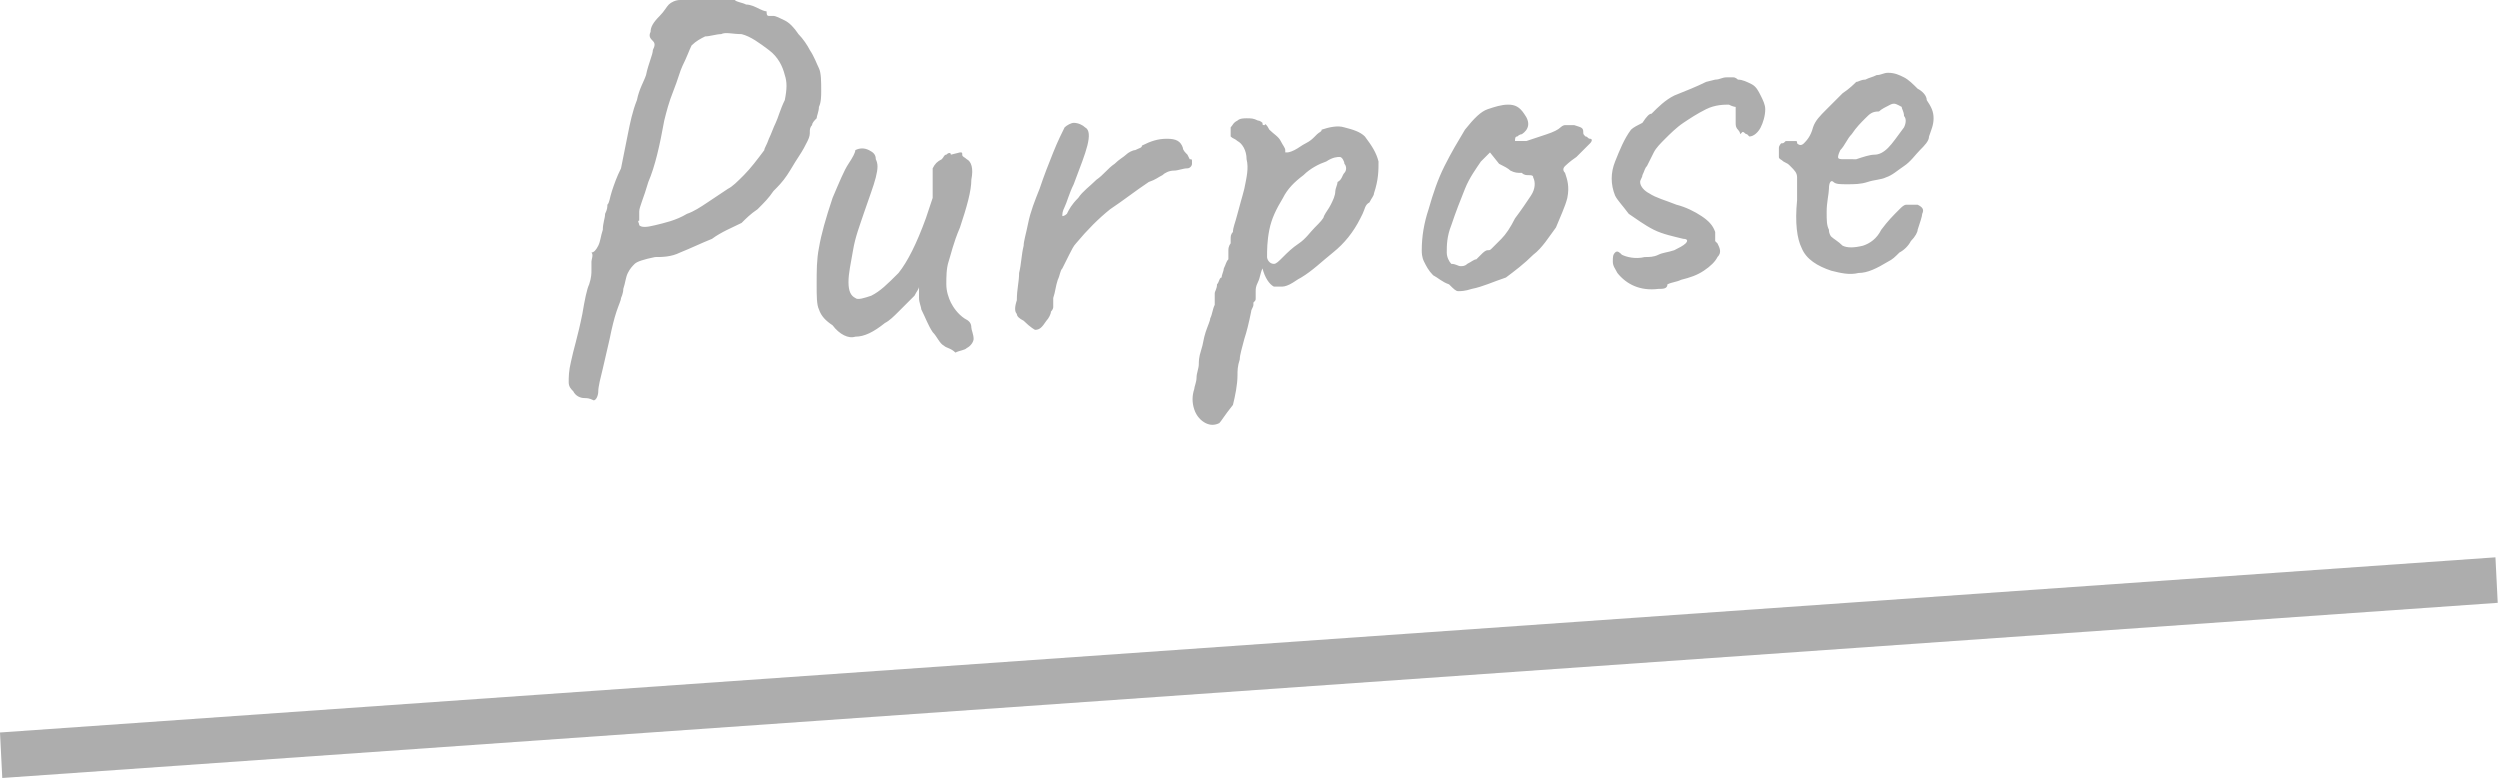
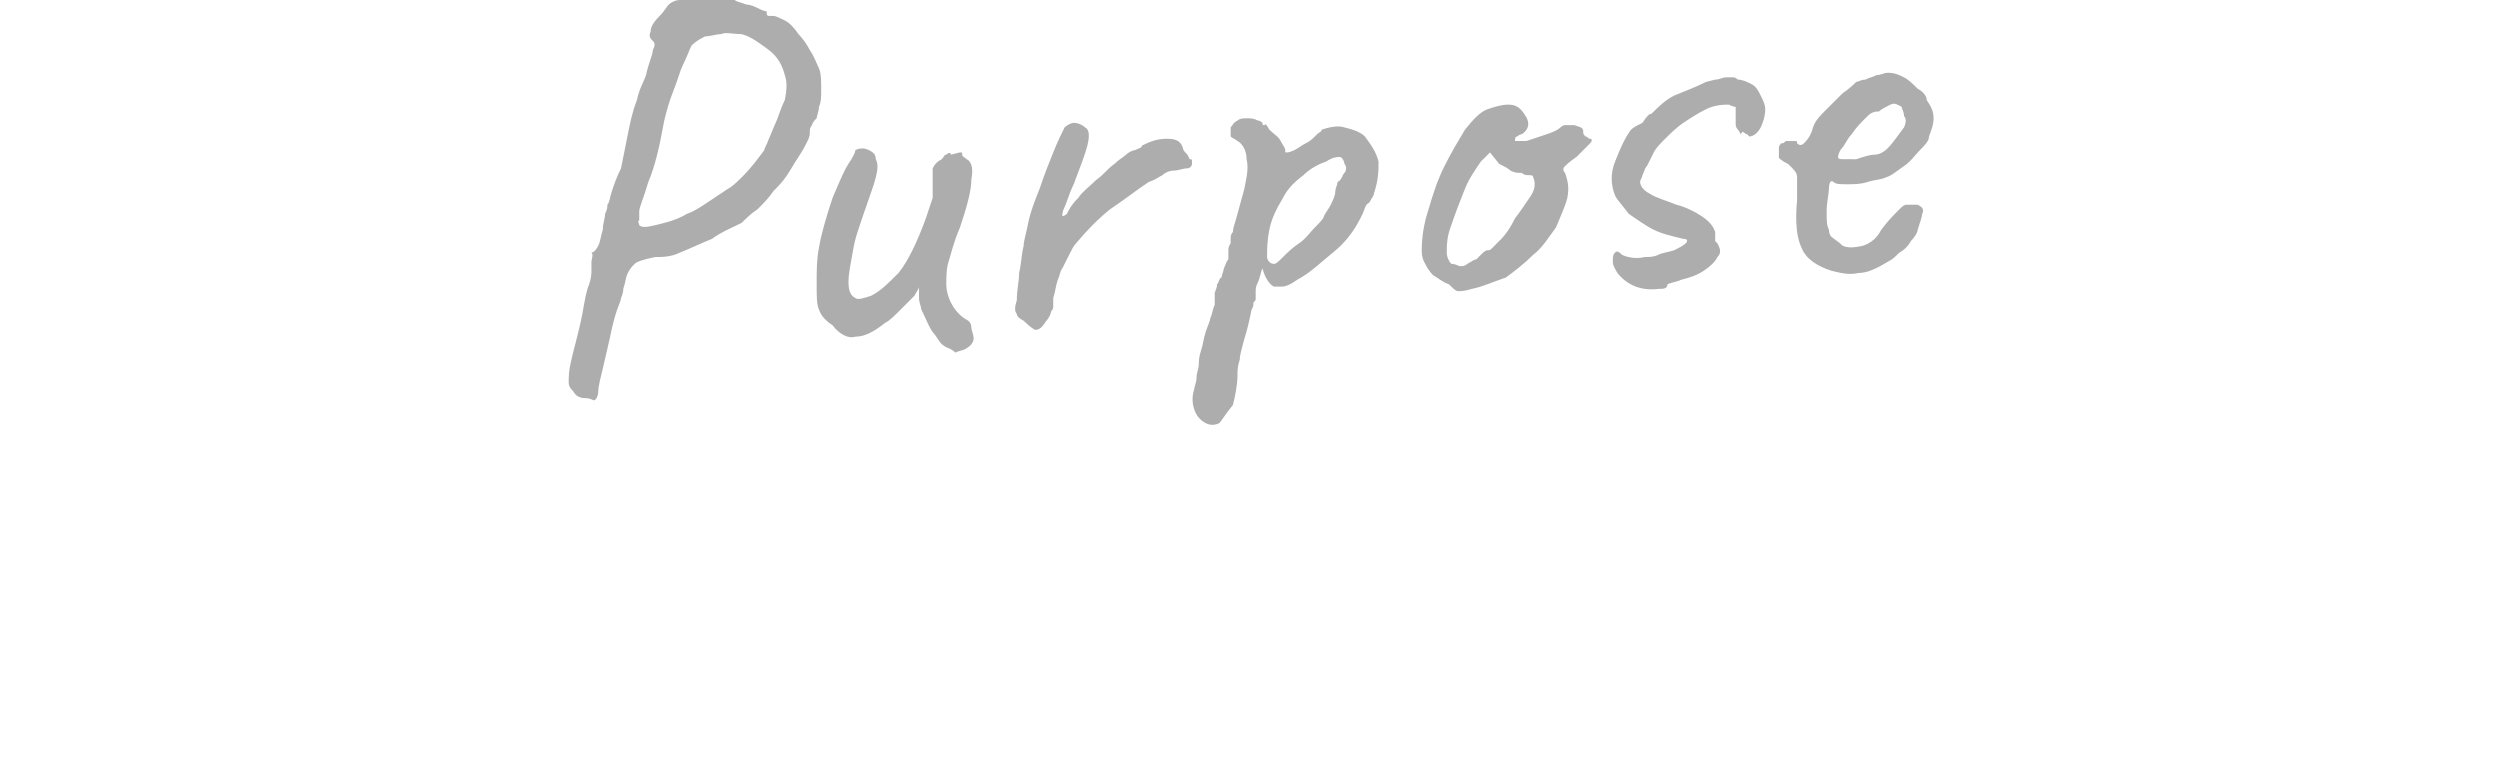
<svg xmlns="http://www.w3.org/2000/svg" version="1.1" id="レイヤー_1" x="0px" y="0px" width="109.9px" height="34.2px" viewBox="0 0 109.9 34.2" style="enable-background:new 0 0 109.9 34.2;" xml:space="preserve">
  <style type="text/css">
	.st0{fill:#ADADAD;}
</style>
  <path class="st0" d="M25.7,17.5c-0.2,0-0.4-0.1-0.5-0.3C25.1,17.1,25,17,25,16.8c0-0.2,0-0.5,0.1-0.9c0.1-0.5,0.3-1.1,0.5-2.1  c0.1-0.6,0.2-1.1,0.3-1.3c0.1-0.3,0.1-0.5,0.1-0.6c0-0.2,0-0.3,0-0.4c0-0.1,0.1-0.3,0-0.4c0.1,0,0.2-0.1,0.3-0.3s0.1-0.4,0.2-0.7  c0-0.3,0.1-0.5,0.1-0.7c0.1-0.2,0.1-0.3,0.1-0.4c0.1-0.1,0.1-0.3,0.2-0.6c0.1-0.3,0.2-0.6,0.4-1c0.1-0.5,0.2-1,0.3-1.5  c0.1-0.5,0.2-1,0.4-1.5c0.1-0.5,0.3-0.8,0.4-1.1c0.1-0.5,0.3-0.9,0.3-1.1c0.1-0.2,0.1-0.3,0-0.4c-0.1-0.1-0.2-0.2-0.1-0.4  C28.6,1.2,28.7,1,29,0.7c0.2-0.2,0.3-0.4,0.4-0.5c0.1-0.1,0.3-0.2,0.5-0.2c0.2,0,0.5,0,0.9,0c0.3,0,0.6,0,0.9,0c0.3,0,0.5,0,0.6,0  c0.1,0.1,0.3,0.1,0.5,0.2c0.2,0,0.4,0.1,0.6,0.2c0.2,0.1,0.3,0.1,0.3,0.1c0,0.1,0,0.2,0.1,0.2c0.1,0,0.2,0,0.2,0  c0.1,0,0.3,0.1,0.5,0.2c0.2,0.1,0.4,0.3,0.6,0.6c0.2,0.2,0.4,0.5,0.5,0.7C35.8,2.5,35.9,2.8,36,3c0.1,0.2,0.1,0.6,0.1,1  c0,0.2,0,0.5-0.1,0.7c0,0.2-0.1,0.4-0.1,0.5c-0.1,0.1-0.2,0.2-0.2,0.3c-0.1,0.1-0.1,0.2-0.1,0.3c0,0.1,0,0.2-0.1,0.4  c-0.1,0.2-0.2,0.4-0.4,0.7c-0.2,0.3-0.3,0.5-0.5,0.8c-0.2,0.3-0.4,0.5-0.6,0.7c-0.2,0.3-0.4,0.5-0.7,0.8c-0.3,0.2-0.5,0.4-0.7,0.6  c-0.4,0.2-0.9,0.4-1.3,0.7c-0.5,0.2-0.9,0.4-1.4,0.6c-0.4,0.2-0.8,0.2-1.1,0.2c-0.5,0.1-0.8,0.2-0.9,0.3c-0.1,0.1-0.2,0.2-0.3,0.4  c-0.1,0.2-0.1,0.4-0.2,0.7c0,0.2-0.1,0.4-0.1,0.4c0,0.1-0.1,0.3-0.2,0.6c-0.1,0.3-0.2,0.7-0.3,1.2c-0.1,0.4-0.2,0.9-0.3,1.3  c-0.1,0.4-0.2,0.8-0.2,1c0,0.2-0.1,0.4-0.2,0.4C25.9,17.5,25.8,17.5,25.7,17.5z M28.1,9.9c0.1,0.1,0.3,0.1,0.7,0  c0.4-0.1,0.9-0.2,1.4-0.5c0.3-0.1,0.6-0.3,0.9-0.5c0.3-0.2,0.6-0.4,0.9-0.6c0.2-0.1,0.4-0.3,0.7-0.6c0.3-0.3,0.6-0.7,0.9-1.1  c0-0.1,0.1-0.2,0.2-0.5c0.1-0.2,0.2-0.5,0.3-0.7c0.1-0.2,0.2-0.6,0.4-1c0.1-0.5,0.1-0.8,0-1.1c-0.1-0.4-0.3-0.8-0.7-1.1  c-0.4-0.3-0.8-0.6-1.2-0.7c-0.4,0-0.7-0.1-0.9,0c-0.2,0-0.5,0.1-0.7,0.1c-0.2,0.1-0.4,0.2-0.6,0.4c-0.1,0.2-0.2,0.5-0.4,0.9  c-0.1,0.2-0.2,0.6-0.4,1.1c-0.2,0.5-0.3,0.9-0.4,1.3c-0.2,1.1-0.4,2-0.7,2.7c-0.2,0.7-0.4,1.1-0.4,1.3c0,0.2,0,0.3,0,0.4  C28,9.7,28.1,9.8,28.1,9.9z M41.5,15.2c-0.2-0.1-0.3-0.4-0.5-0.6c-0.2-0.3-0.3-0.6-0.5-1c0-0.1-0.1-0.3-0.1-0.5c0-0.2,0-0.4,0-0.5  c0,0.1-0.1,0.2-0.2,0.4c-0.1,0.1-0.2,0.2-0.3,0.3c-0.1,0.1-0.2,0.2-0.4,0.4c-0.2,0.2-0.4,0.4-0.6,0.5c-0.5,0.4-0.9,0.6-1.3,0.6  c-0.3,0.1-0.7-0.1-1-0.5c-0.3-0.2-0.5-0.4-0.6-0.7c-0.1-0.2-0.1-0.6-0.1-1.1c0-0.6,0-1.1,0.1-1.6c0.1-0.6,0.3-1.3,0.6-2.2  c0.3-0.7,0.5-1.2,0.7-1.5c0.2-0.3,0.3-0.5,0.3-0.6c0.2-0.1,0.4-0.1,0.6,0c0.2,0.1,0.3,0.2,0.3,0.4c0.1,0.2,0.1,0.4,0,0.8  c-0.1,0.4-0.3,0.9-0.5,1.5c-0.2,0.6-0.4,1.1-0.5,1.7c-0.1,0.6-0.2,1-0.2,1.4s0.1,0.6,0.3,0.7c0.1,0.1,0.4,0,0.7-0.1  c0.4-0.2,0.7-0.5,1.2-1c0.4-0.5,0.8-1.3,1.2-2.4C40.8,9.3,40.9,9,41,8.7C41,8.5,41,8.2,41,7.9c0-0.2,0-0.4,0-0.5  c0.1-0.2,0.2-0.3,0.4-0.4c0.1-0.1,0.1-0.2,0.2-0.2c0.1-0.1,0.2-0.1,0.2,0l0.4-0.1c0.1,0,0.1,0,0.1,0.1c0,0.1,0.1,0.1,0.2,0.2  c0.2,0.1,0.3,0.4,0.2,0.9c0,0.5-0.2,1.2-0.5,2.1c-0.3,0.7-0.4,1.2-0.5,1.5c-0.1,0.3-0.1,0.7-0.1,1c0,0.3,0.1,0.6,0.2,0.8  s0.3,0.5,0.6,0.7c0.2,0.1,0.3,0.2,0.3,0.4c0,0.1,0.1,0.3,0.1,0.5c0,0.1-0.1,0.3-0.3,0.4c-0.1,0.1-0.3,0.1-0.5,0.2  C41.8,15.3,41.6,15.3,41.5,15.2z M45,14.1c-0.2-0.1-0.3-0.2-0.3-0.3c-0.1-0.1-0.1-0.3,0-0.6c0-0.5,0.1-0.8,0.1-1.2  c0.1-0.4,0.1-0.8,0.2-1.2c0-0.2,0.1-0.5,0.2-1c0.1-0.5,0.3-1,0.5-1.5c0.2-0.6,0.4-1.1,0.6-1.6c0.2-0.5,0.4-0.9,0.5-1.1  c0.1-0.1,0.3-0.2,0.4-0.2c0.2,0,0.4,0.1,0.5,0.2c0.2,0.1,0.2,0.4,0.1,0.8c-0.1,0.4-0.3,0.9-0.6,1.7c-0.2,0.4-0.3,0.8-0.4,1  c-0.1,0.2-0.1,0.3-0.1,0.4c0,0,0.1,0,0.2-0.1C47,9.2,47.1,9,47.4,8.7c0.2-0.3,0.5-0.5,0.8-0.8c0.3-0.2,0.5-0.5,0.8-0.7  c0.2-0.2,0.4-0.3,0.5-0.4c0.1-0.1,0.3-0.2,0.4-0.2c0.2-0.1,0.3-0.1,0.3-0.2c0.4-0.2,0.7-0.3,1.1-0.3c0.4,0,0.6,0.1,0.7,0.4  c0,0.1,0.1,0.2,0.2,0.3C52.3,7,52.3,7,52.3,7c0.1,0,0.1,0,0.1,0.1c0,0,0,0.1,0,0.1c0,0.1-0.1,0.2-0.2,0.2c-0.2,0-0.4,0.1-0.6,0.1  c-0.2,0-0.4,0.1-0.5,0.2c-0.2,0.1-0.3,0.2-0.6,0.3c-0.6,0.4-1.1,0.8-1.7,1.2c-0.5,0.4-1,0.9-1.5,1.5c-0.1,0.1-0.2,0.3-0.3,0.5  c-0.1,0.2-0.2,0.4-0.3,0.6c-0.1,0.1-0.1,0.3-0.2,0.5c-0.1,0.3-0.1,0.5-0.2,0.8c0,0.2,0,0.4,0,0.4c0,0,0,0.1-0.1,0.2  c0,0.1-0.1,0.3-0.2,0.4c-0.2,0.3-0.3,0.4-0.5,0.4C45.5,14.5,45.3,14.4,45,14.1z M53.6,18.6c-0.2,0.1-0.4,0.1-0.6,0  c-0.2-0.1-0.4-0.3-0.5-0.6c-0.1-0.3-0.1-0.6,0-0.9c0-0.1,0.1-0.3,0.1-0.5c0-0.2,0.1-0.4,0.1-0.6c0-0.1,0-0.3,0.1-0.6  c0.1-0.3,0.1-0.5,0.2-0.8c0.1-0.3,0.2-0.5,0.2-0.6c0.1-0.2,0.1-0.4,0.2-0.6c0-0.2,0-0.4,0-0.5c0-0.1,0.1-0.2,0.1-0.4  c0.1-0.1,0.1-0.3,0.2-0.3c0-0.1,0.1-0.3,0.1-0.4c0.1-0.2,0.1-0.3,0.2-0.4c0-0.1,0-0.3,0-0.4c0-0.2,0.1-0.3,0.1-0.3  c0-0.1,0-0.1,0-0.2c0-0.1,0-0.2,0.1-0.3c0-0.2,0.1-0.4,0.2-0.8s0.2-0.7,0.3-1.1c0.1-0.5,0.2-0.9,0.1-1.3c0-0.4-0.2-0.7-0.4-0.8  c-0.1-0.1-0.2-0.1-0.3-0.2c0-0.1,0-0.3,0-0.4c0.1-0.1,0.1-0.2,0.3-0.3c0.1-0.1,0.3-0.1,0.4-0.1c0.2,0,0.3,0,0.5,0.1  c0.1,0,0.2,0.1,0.2,0.1c0,0.1,0,0.1,0.1,0.1c0-0.1,0.1,0,0.2,0.2C56,5.9,56.2,6,56.3,6.2c0.1,0.2,0.2,0.3,0.2,0.4c0,0.1,0,0.1,0,0.1  c0,0,0,0,0.1,0c0,0,0.1,0,0.3-0.1c0.2-0.1,0.3-0.2,0.5-0.3c0.2-0.1,0.3-0.2,0.4-0.3c0,0,0,0,0.1-0.1c0.1-0.1,0.2-0.1,0.2-0.2  c0.3-0.1,0.7-0.2,1-0.1c0.4,0.1,0.7,0.2,0.9,0.4c0.3,0.4,0.5,0.7,0.6,1.1c0,0.4,0,0.8-0.2,1.4c0,0.1-0.1,0.2-0.2,0.4  C60,9,60,9.2,59.9,9.4c-0.1,0.2-0.1,0.2-0.1,0.2c-0.3,0.6-0.7,1.1-1.2,1.5c-0.5,0.4-0.9,0.8-1.4,1.1c-0.2,0.1-0.3,0.2-0.5,0.3  c-0.2,0.1-0.3,0.1-0.4,0.1c-0.1,0-0.2,0-0.3,0c-0.2-0.1-0.4-0.4-0.5-0.8c-0.1,0.2-0.1,0.4-0.2,0.6c-0.1,0.2-0.1,0.3-0.1,0.4  c0,0.1,0,0.2,0,0.3c0,0.1,0,0.1-0.1,0.2c0,0,0,0,0,0.1c0,0.1-0.1,0.2-0.1,0.3c-0.1,0.5-0.2,0.9-0.3,1.2c-0.1,0.4-0.2,0.7-0.2,0.9  c-0.1,0.3-0.1,0.5-0.1,0.7c0,0.4-0.1,0.9-0.2,1.3C53.8,18.3,53.7,18.5,53.6,18.6z M56,11.6c0.1,0,0.2-0.1,0.4-0.3  c0.2-0.2,0.4-0.4,0.7-0.6c0.3-0.2,0.5-0.5,0.7-0.7c0.2-0.2,0.4-0.4,0.4-0.5c0.1-0.2,0.2-0.3,0.3-0.5c0.1-0.2,0.2-0.4,0.2-0.6  c0-0.1,0.1-0.3,0.1-0.4C59,7.9,59,7.7,59.1,7.6c0.1-0.1,0.1-0.3,0-0.4c0-0.1-0.1-0.3-0.2-0.3c-0.1,0-0.3,0-0.6,0.2  c-0.3,0.1-0.7,0.3-1,0.6c-0.4,0.3-0.7,0.6-0.9,1c-0.3,0.5-0.5,0.9-0.6,1.4c-0.1,0.5-0.1,0.9-0.1,1.2C55.7,11.4,55.8,11.6,56,11.6z   M64.7,12.7c-0.3,0.1-0.5,0.1-0.6,0.1c-0.1,0-0.2-0.1-0.4-0.3c-0.3-0.1-0.5-0.3-0.7-0.4c-0.2-0.2-0.3-0.4-0.4-0.6  c-0.1-0.2-0.1-0.4-0.1-0.5c0-0.6,0.1-1.2,0.3-1.8c0.2-0.7,0.4-1.3,0.7-1.9c0.3-0.6,0.6-1.1,0.9-1.6c0.4-0.5,0.7-0.8,1-0.9  c0.3-0.1,0.6-0.2,0.9-0.2c0.3,0,0.5,0.1,0.7,0.4c0.3,0.4,0.2,0.7-0.1,0.9c0,0-0.1,0-0.2,0.1c-0.1,0-0.1,0.1-0.1,0.2  c0.1,0,0.2,0,0.5,0C67.4,6.1,67.7,6,68,5.9c0.3-0.1,0.5-0.2,0.6-0.3c0.1-0.1,0.2-0.1,0.2-0.1c0,0,0.2,0,0.4,0  c0.3,0.1,0.4,0.1,0.4,0.3c0,0.1,0,0.1,0.1,0.2c0.1,0,0.1,0.1,0.2,0.1c0.1,0,0.1,0.1,0,0.2c-0.1,0.1-0.3,0.3-0.6,0.6  c-0.3,0.2-0.5,0.4-0.5,0.4c-0.1,0.1-0.1,0.2,0,0.3c0.1,0.3,0.2,0.6,0.1,1.1c-0.1,0.4-0.3,0.8-0.5,1.3c-0.3,0.4-0.6,0.9-1,1.2  c-0.4,0.4-0.8,0.7-1.2,1C65.6,12.4,65.2,12.6,64.7,12.7z M64.2,11.7c0.1,0,0.2,0,0.3-0.1c0.2-0.1,0.3-0.2,0.4-0.2  c0.1-0.1,0.1-0.1,0.2-0.2c0.1-0.1,0.2-0.2,0.3-0.2c0.1,0,0.1,0,0.2-0.1c0.1-0.1,0.2-0.2,0.4-0.4c0.2-0.2,0.4-0.5,0.6-0.9  c0.3-0.4,0.5-0.7,0.7-1c0.2-0.3,0.2-0.6,0.1-0.8c0-0.1-0.1-0.1-0.2-0.1c-0.1,0-0.2,0-0.3-0.1c-0.2,0-0.3,0-0.5-0.1  c-0.1-0.1-0.3-0.2-0.5-0.3l-0.4-0.5l-0.4,0.4c-0.2,0.3-0.5,0.7-0.7,1.2c-0.2,0.5-0.4,1-0.6,1.6c-0.2,0.5-0.2,0.9-0.2,1.2  c0,0.2,0.1,0.4,0.2,0.5C64,11.6,64.1,11.7,64.2,11.7z M72.9,12.7c-0.8,0.1-1.4-0.2-1.8-0.7c-0.1-0.2-0.2-0.3-0.2-0.5  c0-0.2,0-0.3,0.1-0.4c0.1-0.1,0.2,0,0.3,0.1c0.2,0.1,0.6,0.2,1,0.1c0.2,0,0.4,0,0.6-0.1c0.2-0.1,0.4-0.1,0.7-0.2  c0.2-0.1,0.4-0.2,0.5-0.3c0.1-0.1,0.1-0.2-0.1-0.2l0,0c-0.4-0.1-0.9-0.2-1.3-0.4c-0.4-0.2-0.8-0.5-1.1-0.7C71.3,9,71.1,8.8,71,8.6  c-0.2-0.5-0.2-1,0-1.5c0.2-0.5,0.4-1,0.7-1.4c0.1-0.1,0.3-0.2,0.5-0.3C72.4,5.1,72.5,5,72.6,5l0,0c0.3-0.3,0.6-0.6,1-0.8  C74.1,4,74.6,3.8,75,3.6l0.4-0.1c0.2,0,0.3-0.1,0.5-0.1c0,0,0,0,0.1,0c0.1,0,0.2,0,0.2,0c0.1,0,0.2,0.1,0.2,0.1  c0.2,0,0.4,0.1,0.6,0.2c0.2,0.1,0.3,0.3,0.4,0.5c0.1,0.2,0.2,0.4,0.2,0.6c0,0.3-0.1,0.6-0.2,0.8c-0.1,0.2-0.3,0.4-0.5,0.4  c0,0,0,0-0.1-0.1c-0.1,0-0.1-0.1-0.2-0.1l-0.1,0.1c0,0,0,0,0,0c0,0,0-0.1-0.1-0.2c-0.1-0.1-0.1-0.2-0.1-0.3c0-0.1,0-0.3,0-0.4  c0-0.2,0-0.3,0-0.3c0,0-0.1,0-0.3-0.1c-0.2,0-0.6,0-1,0.2c-0.4,0.2-0.7,0.4-1,0.6c-0.3,0.2-0.6,0.5-0.8,0.7  c-0.2,0.2-0.4,0.4-0.5,0.6c-0.1,0.2-0.2,0.4-0.3,0.6c-0.1,0.1-0.1,0.2-0.2,0.4c0,0.1-0.1,0.2-0.1,0.3c0,0.2,0.2,0.4,0.4,0.5  c0.3,0.2,0.7,0.3,1.2,0.5c0.4,0.1,0.8,0.3,1.1,0.5c0.3,0.2,0.5,0.4,0.6,0.7c0,0.1,0,0.1,0,0.2c0,0.1,0,0.1,0,0.2  c0,0,0.1,0.1,0.1,0.1l0,0c0.1,0.2,0.2,0.4,0,0.6c-0.1,0.2-0.3,0.4-0.6,0.6c-0.3,0.2-0.6,0.3-1,0.4l0,0c-0.2,0.1-0.4,0.1-0.6,0.2  C73.3,12.7,73.1,12.7,72.9,12.7z M80.5,11.9c-0.6-0.2-1.1-0.5-1.3-1C79,10.5,78.9,9.8,79,8.8c0-0.5,0-0.8,0-1c0-0.2-0.1-0.3-0.3-0.5  c-0.1-0.1-0.1-0.1-0.3-0.2C78.3,7,78.2,7,78.2,6.9c0-0.1,0-0.2,0-0.4c0-0.1,0.1-0.2,0.1-0.2c0.1,0,0.1,0,0.2-0.1c0.1,0,0.1,0,0.2,0  c0.1,0,0.1,0,0.2,0c0.1,0,0.1,0,0.1,0.1c0.1,0.1,0.2,0.1,0.3,0c0.1-0.1,0.3-0.3,0.4-0.7c0.1-0.3,0.3-0.5,0.6-0.8  c0.3-0.3,0.5-0.5,0.7-0.7c0.3-0.2,0.5-0.4,0.6-0.5c0.1,0,0.2-0.1,0.4-0.1c0.2-0.1,0.3-0.1,0.5-0.2c0.2,0,0.3-0.1,0.5-0.1  c0.3,0,0.5,0.1,0.7,0.2c0.2,0.1,0.4,0.3,0.6,0.5c0.2,0.1,0.4,0.3,0.4,0.5C84.9,4.7,85,4.9,85,5.2c0,0.3-0.1,0.5-0.2,0.8  c0,0.2-0.2,0.4-0.4,0.6c-0.2,0.2-0.4,0.5-0.7,0.7c-0.3,0.2-0.5,0.4-0.8,0.5c-0.2,0.1-0.5,0.1-0.8,0.2c-0.3,0.1-0.6,0.1-0.9,0.1  c-0.3,0-0.5,0-0.6-0.1c-0.1-0.1-0.2,0-0.2,0.3c0,0.2-0.1,0.6-0.1,1c0,0.4,0,0.6,0.1,0.8c0,0.2,0.1,0.3,0.1,0.3  c0.1,0.1,0.3,0.2,0.5,0.4c0.2,0.1,0.5,0.1,0.9,0c0.3-0.1,0.6-0.3,0.8-0.7c0.3-0.4,0.5-0.6,0.8-0.9c0.1-0.1,0.2-0.2,0.3-0.2  c0.2,0,0.3,0,0.5,0c0.2,0.1,0.3,0.2,0.2,0.4c0,0.1-0.1,0.4-0.2,0.7c0,0.1-0.1,0.3-0.3,0.5c-0.1,0.2-0.3,0.4-0.5,0.5  c-0.2,0.2-0.3,0.3-0.5,0.4c-0.5,0.3-0.9,0.5-1.3,0.5C81.3,12.1,80.9,12,80.5,11.9z M81.6,7c0.3-0.1,0.6-0.2,0.8-0.2  c0.2,0,0.4-0.1,0.6-0.3c0.2-0.2,0.4-0.5,0.7-0.9c0.1-0.2,0.1-0.4,0-0.5c0-0.2-0.1-0.3-0.1-0.4c-0.2-0.1-0.3-0.2-0.5-0.1  c-0.2,0.1-0.4,0.2-0.5,0.3C82.3,4.9,82.2,5,82,5.2c-0.2,0.2-0.4,0.4-0.6,0.7c-0.2,0.2-0.3,0.5-0.5,0.7c-0.1,0.2-0.1,0.3-0.1,0.3  c0,0.1,0.1,0.1,0.3,0.1C81.4,7,81.5,7,81.6,7z" />
-   <path class="st0" d="M109.7,24.5L0,32.2l0.1,2l109.7-7.7L109.7,24.5z" />
</svg>